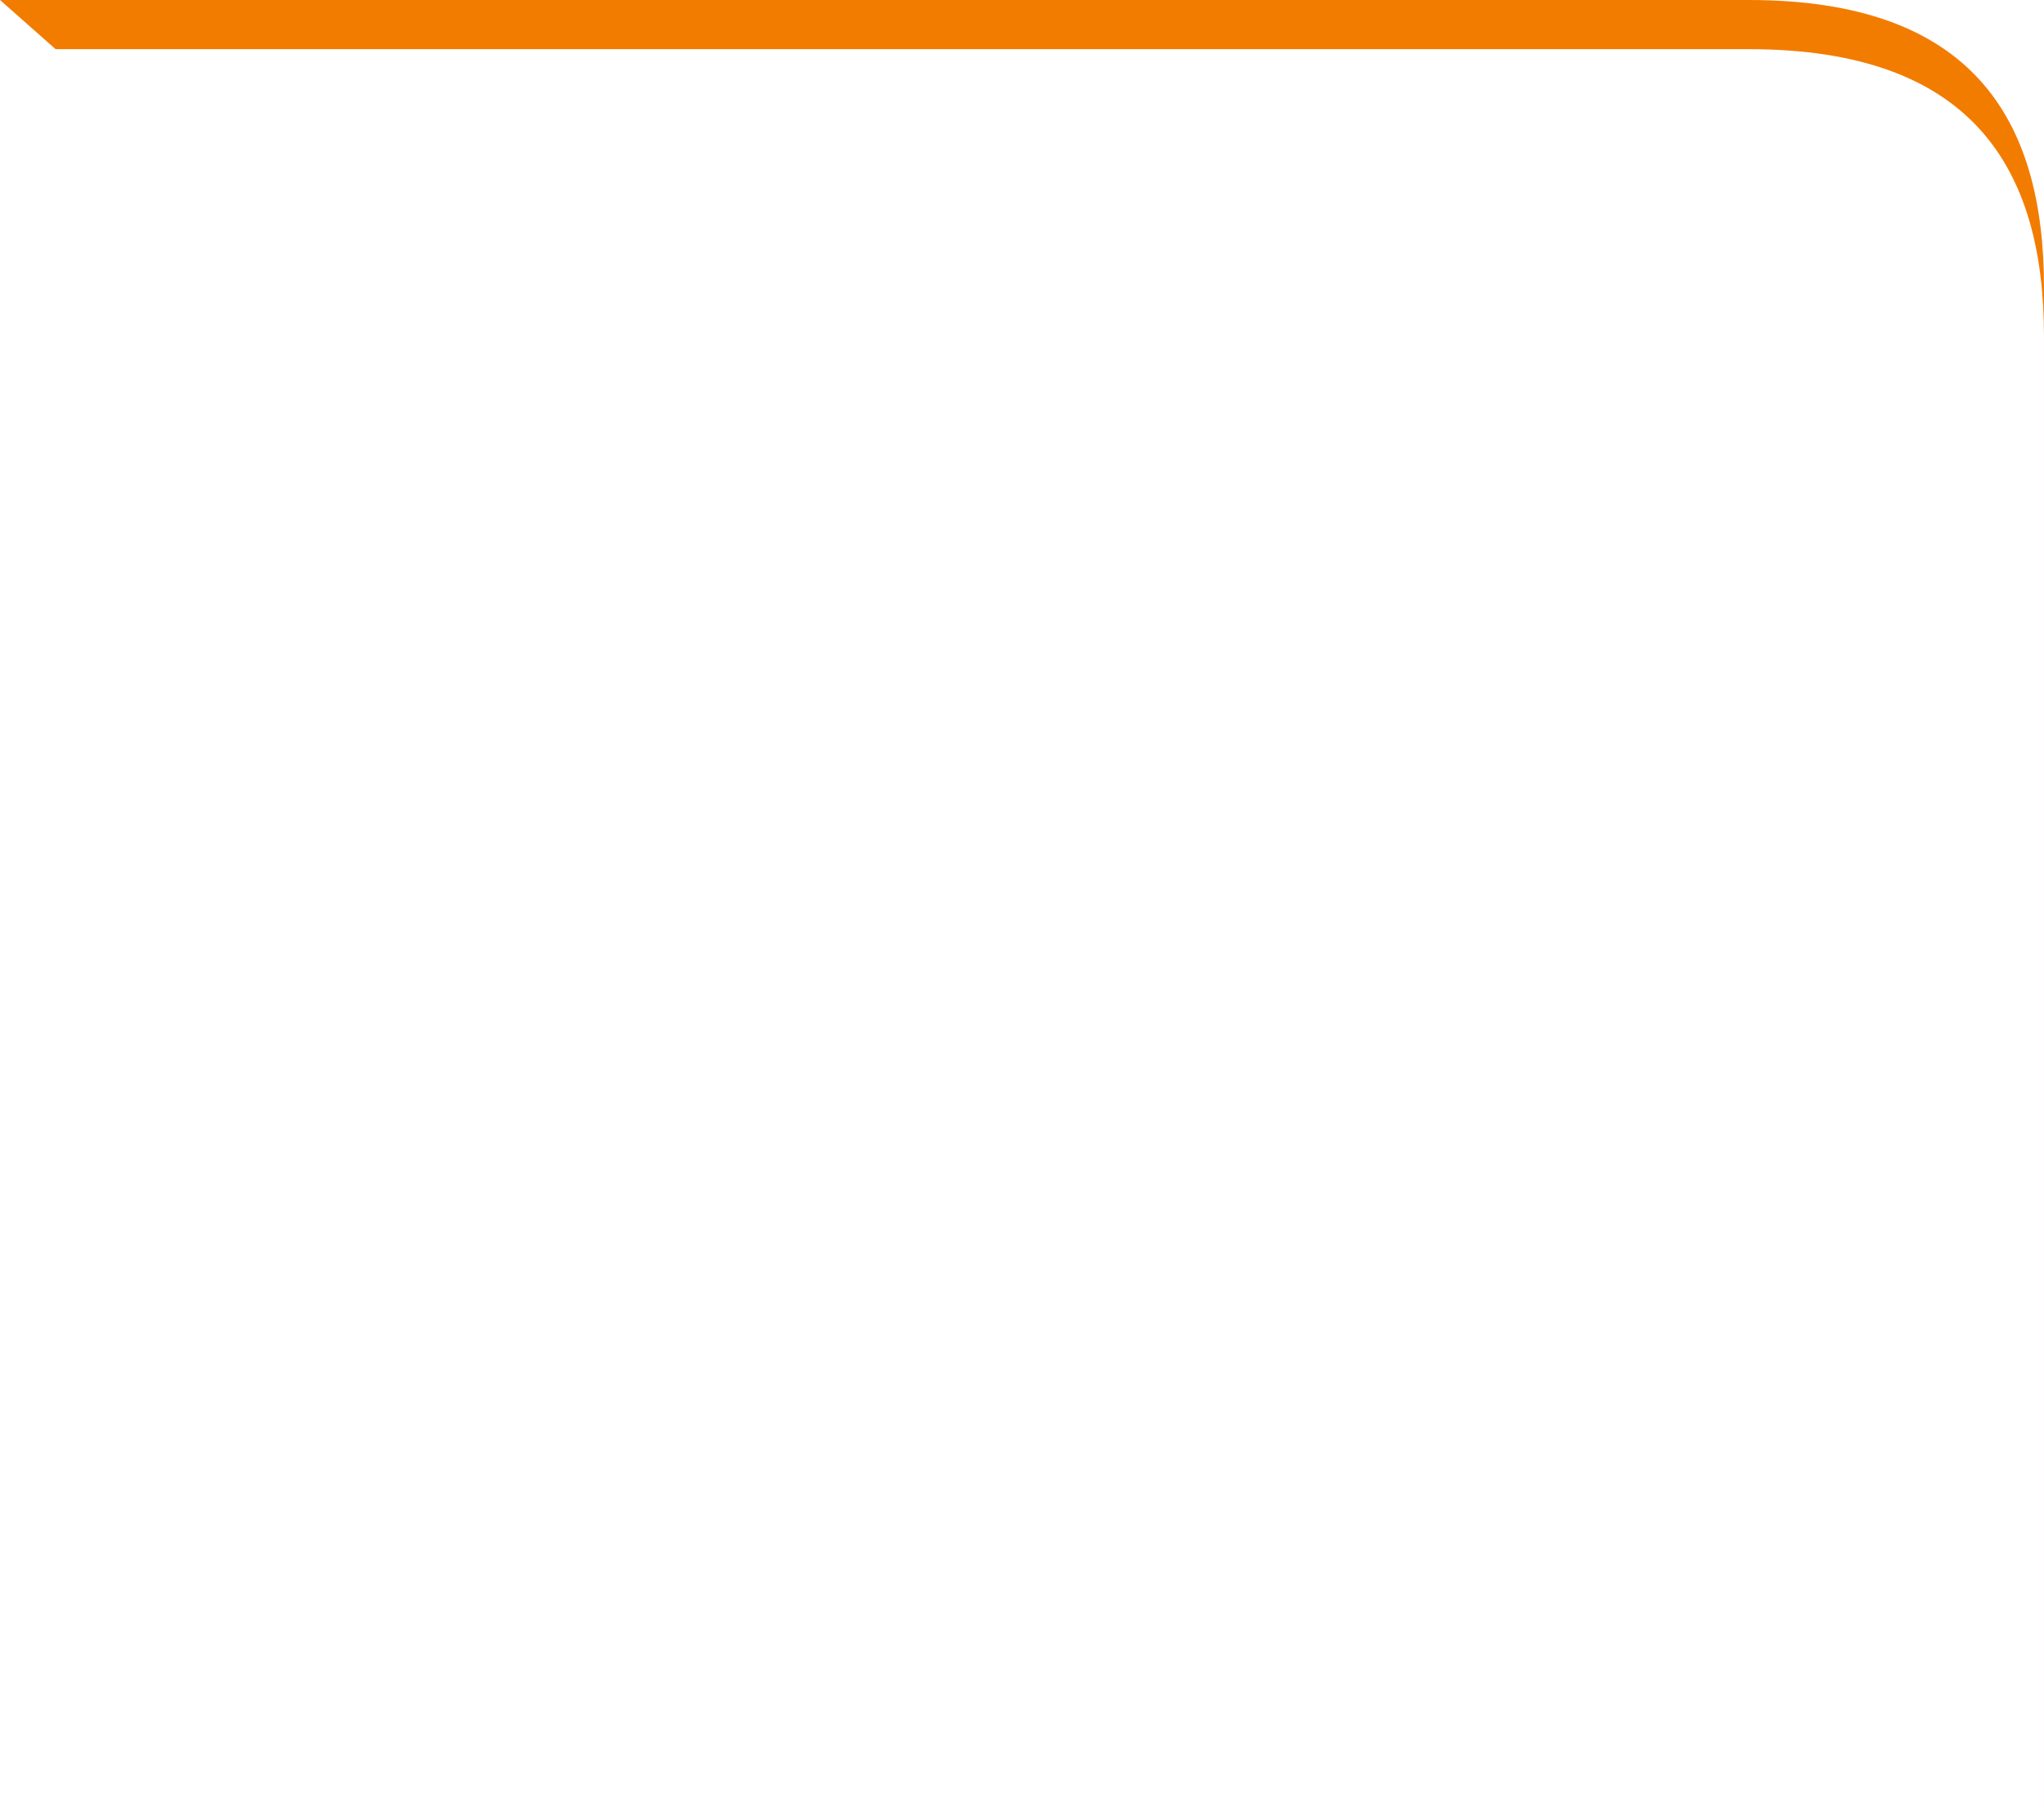
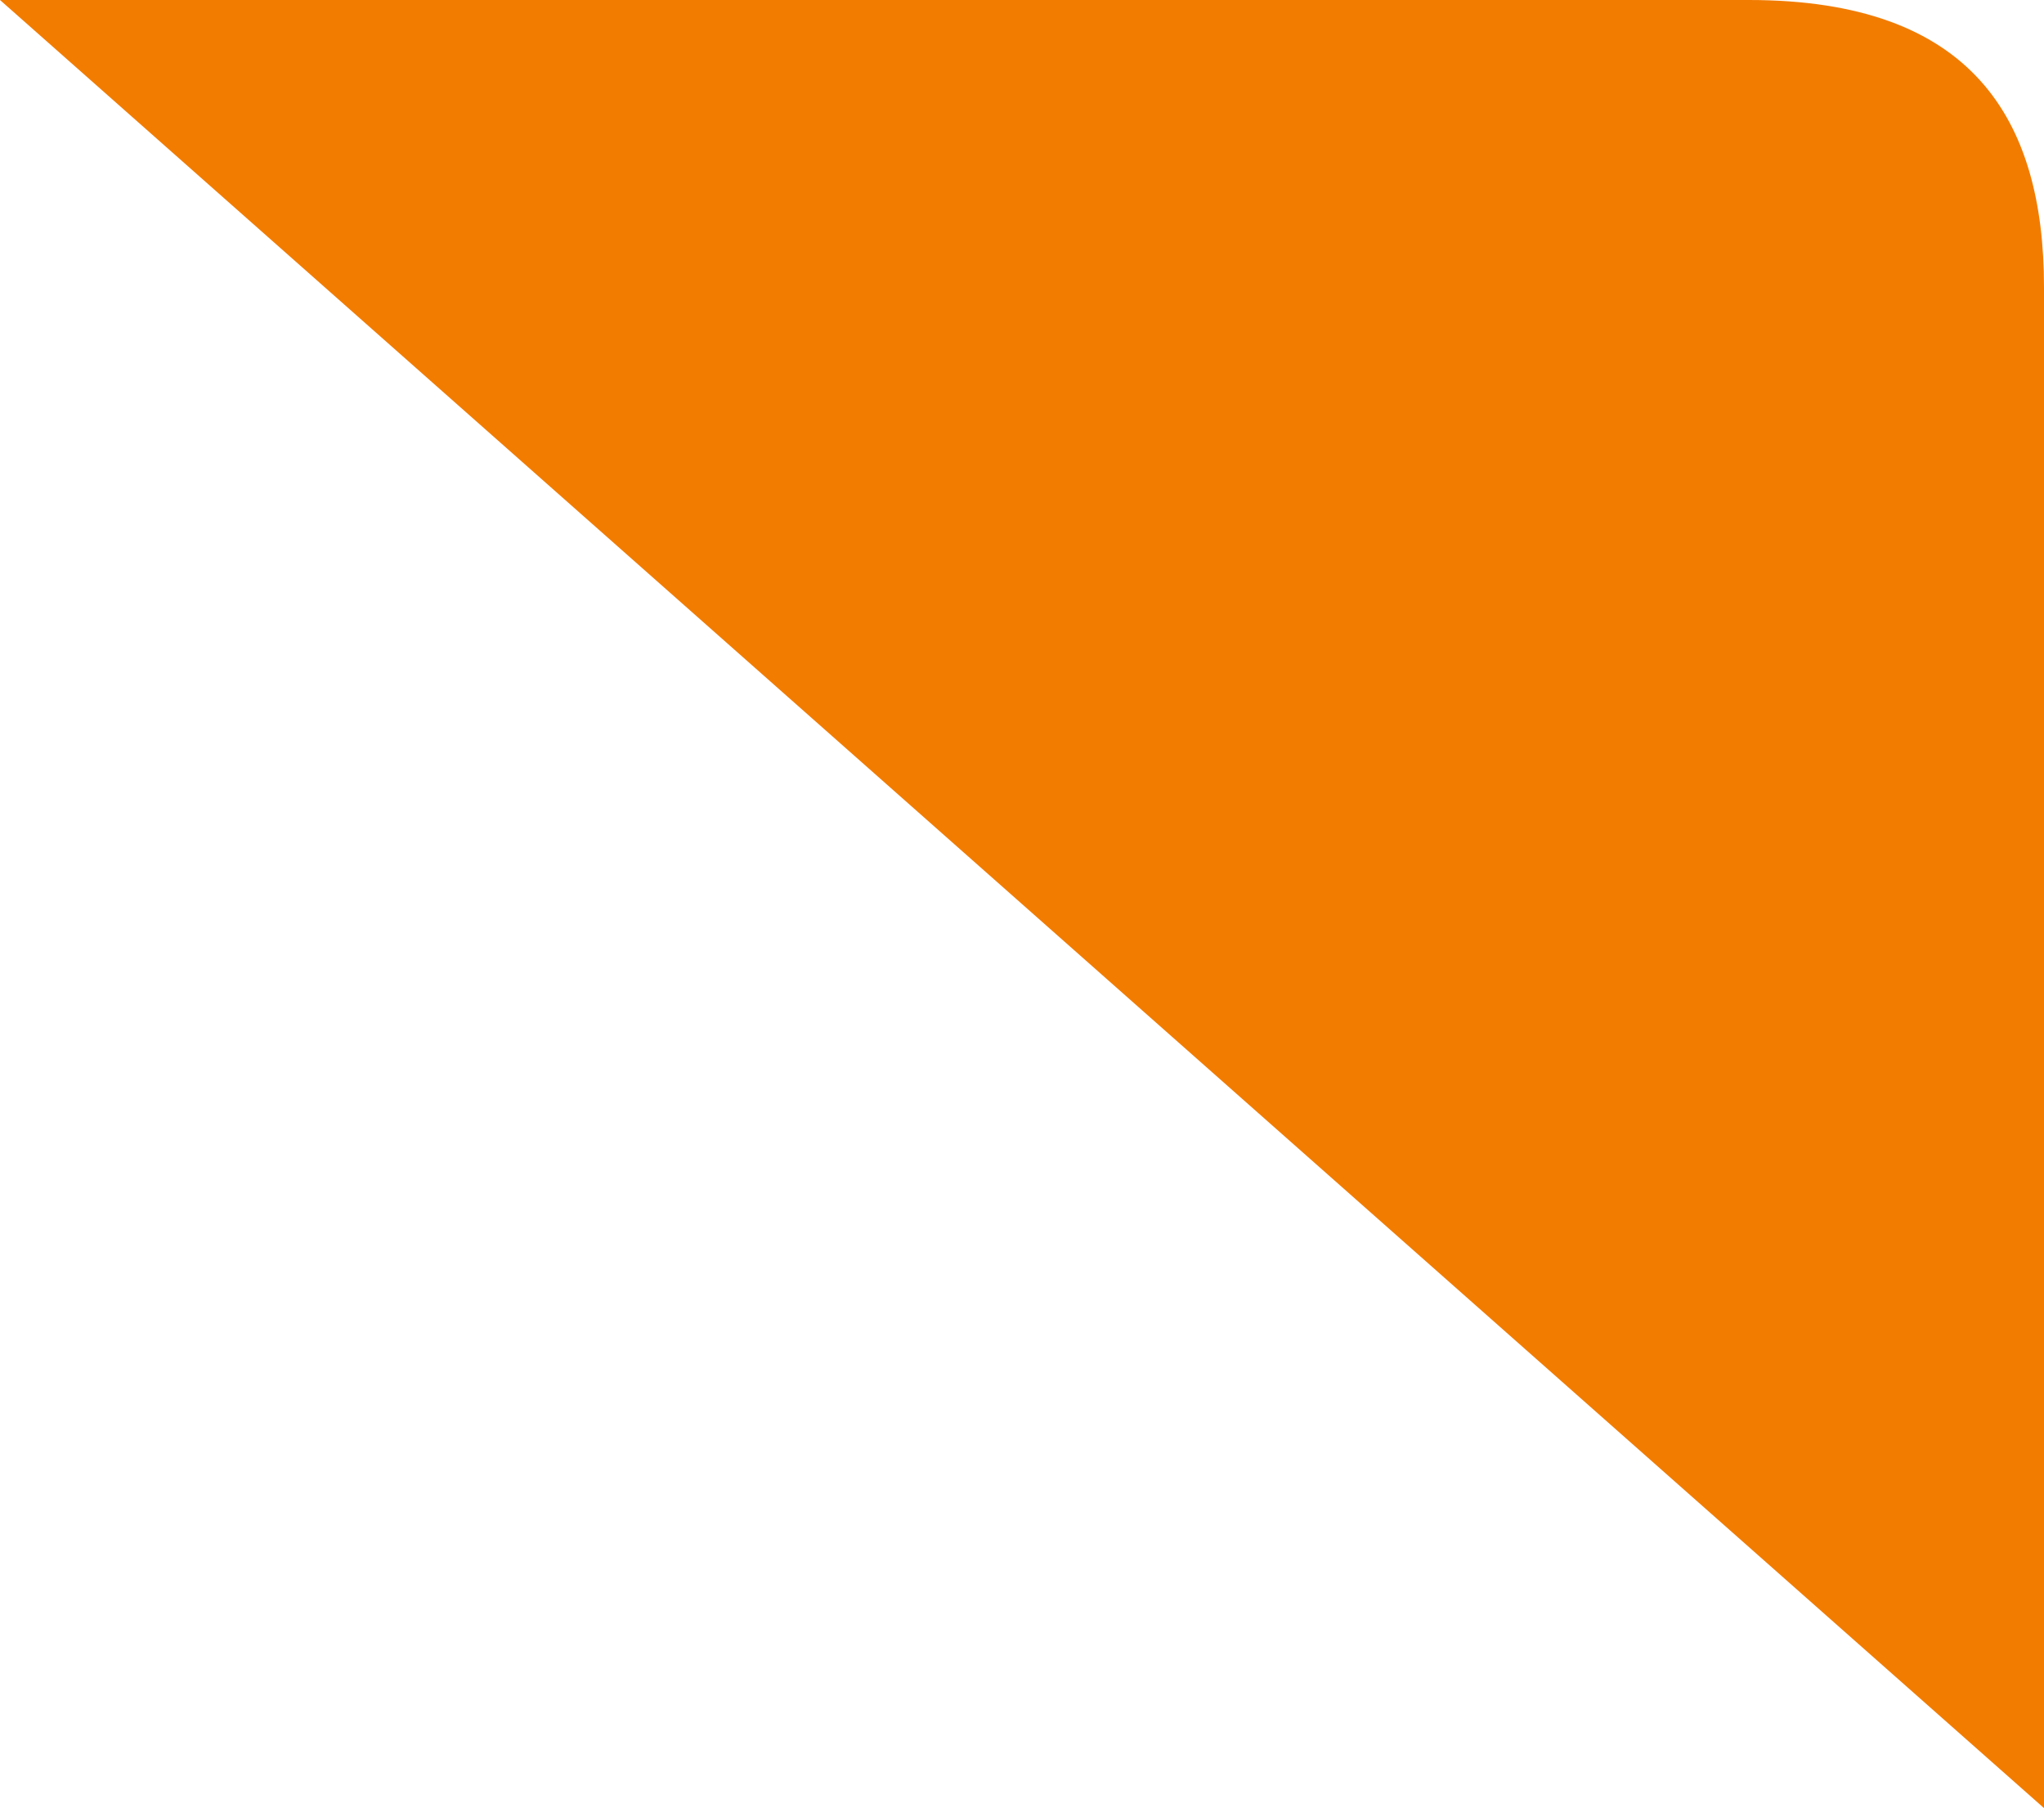
<svg xmlns="http://www.w3.org/2000/svg" width="124.728" height="110.315" viewBox="0 0 124.728 110.315">
  <defs>
    <filter id="Tracciato_30412">
      <feOffset dy="3" input="SourceAlpha" />
      <feGaussianBlur stdDeviation="3" result="blur" />
      <feFlood flood-opacity="0.161" result="color" />
      <feComposite operator="out" in="SourceGraphic" in2="blur" />
      <feComposite operator="in" in="color" />
      <feComposite operator="in" in2="SourceGraphic" />
    </filter>
    <clipPath id="clip-path">
      <rect id="Rettangolo_12130" data-name="Rettangolo 12130" width="53.324" height="52.532" fill="none" />
    </clipPath>
  </defs>
  <g id="Raggruppa_6100" data-name="Raggruppa 6100" transform="translate(15209.729 20696)">
    <g data-type="innerShadowGroup">
      <path id="Tracciato_30412-2" data-name="Tracciato 30412" d="M0,0H106.715c13.59,0,18.013,7.207,18.013,17.535v92.78Z" transform="translate(-15209.729 -20696)" fill="#f27c00" />
      <g transform="matrix(1, 0, 0, 1, -15209.73, -20696)" filter="url(#Tracciato_30412)">
-         <path id="Tracciato_30412-3" data-name="Tracciato 30412" d="M0,0H106.715c13.59,0,18.013,7.207,18.013,17.535v92.78Z" fill="#fff" />
-       </g>
+         </g>
    </g>
    <g id="Raggruppa_6064" data-name="Raggruppa 6064" transform="translate(-15147.364 -20688.219)">
      <g id="Raggruppa_6063" data-name="Raggruppa 6063" clip-path="url(#clip-path)">
-         <path id="Tracciato_30445" data-name="Tracciato 30445" d="M96.756,92.139c-4.983.725-2.9,8.7,1.991,6.445,3.46-1.595,1.714-6.984-1.991-6.445m-.648,4.387c-1.269-1.482,1.1-3.371,2.243-1.952a1.49,1.49,0,0,1-2.243,1.952" transform="translate(-52.249 -51.25)" fill="#fff" />
-         <path id="Tracciato_30446" data-name="Tracciato 30446" d="M15.579,18.95c1.23,1.308-1.064,3.533-2.17,1.677a1.383,1.383,0,0,1,2.17-1.677" transform="translate(-7.342 -10.319)" fill="#fff" />
-         <path id="Tracciato_30447" data-name="Tracciato 30447" d="M50.085,37.514c-.338-5.57.435-11.634,0-17.144a5.558,5.558,0,0,0-2.116-4.329c-.292-.267-.765-.32-.995-.615-.35-.447-.883-2.058-1.282-2.746C38.81.826,23.935-3.768,11.922,3.454,11.32,3.816,8.2,5.613,9.9,6.466c.956.479,2.247-.9,3.08-1.348,9.631-5.194,21.1-3.792,28.366,4.67.216.251,2.086,2.672,1.906,2.826h-4.42A5.045,5.045,0,0,0,33.915,8.37c-5.863-.44-12.317.3-18.24.061-4.05.694-5.6,5.828-2.87,8.825,2.346,2.574,6.164,1.175,9.2,1.853.988.22,1.279,1.388,1.356,2.269.516,5.858-.654,12.8-.009,18.561.482,4.3,6.29,5.825,9.122,2.7,2.489-2.745.365-8.42,2.134-9.756a8.553,8.553,0,0,1,1.1-.509h4.219l.3.3v4.84c0,.165-1.771,1.787-2.17,2.46-.522.881-.94,2.852-1.339,3.294-.958,1.062-5.018,2.566-6.494,2.96A22.341,22.341,0,0,1,14.14,44.552a18.557,18.557,0,0,1-5.851-4.509A5.352,5.352,0,0,0,11.3,35c3.759.473,8.587-.52,8.852-5.135.127-2.213-1.95-5.754-4.331-5.754H2.06A19.913,19.913,0,0,1,3.834,15.5c.326-.8,1.467-2.382,1.214-3.156-1.481-1.728-2.577,1.3-3.081,2.492A24.554,24.554,0,0,0,15.874,47.45a24.89,24.89,0,0,0,21.144-1.966c.928,7.4,10.849,9.692,14.915,3.373,2.579-4.007,1.343-8.253-1.849-11.343m-42.7.69c-.506-.052-1.487-1.727-1.8-2.241A21.474,21.474,0,0,1,2.452,25.694H15.211a3.554,3.554,0,0,1,2.8,5.432c-1.6,2.75-5.472,1.081-7.99,1.812-.624.542-.155,1.348-.207,1.9-.1,1.088-1.067,3.505-2.431,3.366M48.019,20.693H41.992c.062-4.5,6.051-4.53,6.028,0m-6.028,3.63.031-1.28.27-.334h5.726v1.614Zm6.028,3.025H41.992V26.34h6.028ZM34.658,30.776a8.733,8.733,0,0,0-1.706,1.111c-1.614,1.681-.9,5.774-1.225,8.047a3.03,3.03,0,0,1-2.694,2.537c-2.835.306-3.722-1.41-3.917-3.934-.441-5.7.5-12.094.006-17.752-.416-4.741-6.149-3.254-9.338-3.735-3.206-.485-3.281-6.026.183-6.445l18.644.051a3.961,3.961,0,0,1,1.846,1.374c.523.857.264,1.85.91,2.514.958.479,5.1-.169,6.527.1a1.1,1.1,0,0,1,.706.5l-1.74.668c-.963.322-2.678,2.447-2.678,3.362V30.474l-.3.3c-1.522.213-3.811-.289-5.224,0m15.732,17c-5.138,8.686-17.714-2.7-8.4-8.833V29.365h6.028v9.377c2.974,2.106,4.346,5.7,2.371,9.034" transform="translate(0 0)" fill="#fff" />
-       </g>
+         </g>
    </g>
  </g>
</svg>